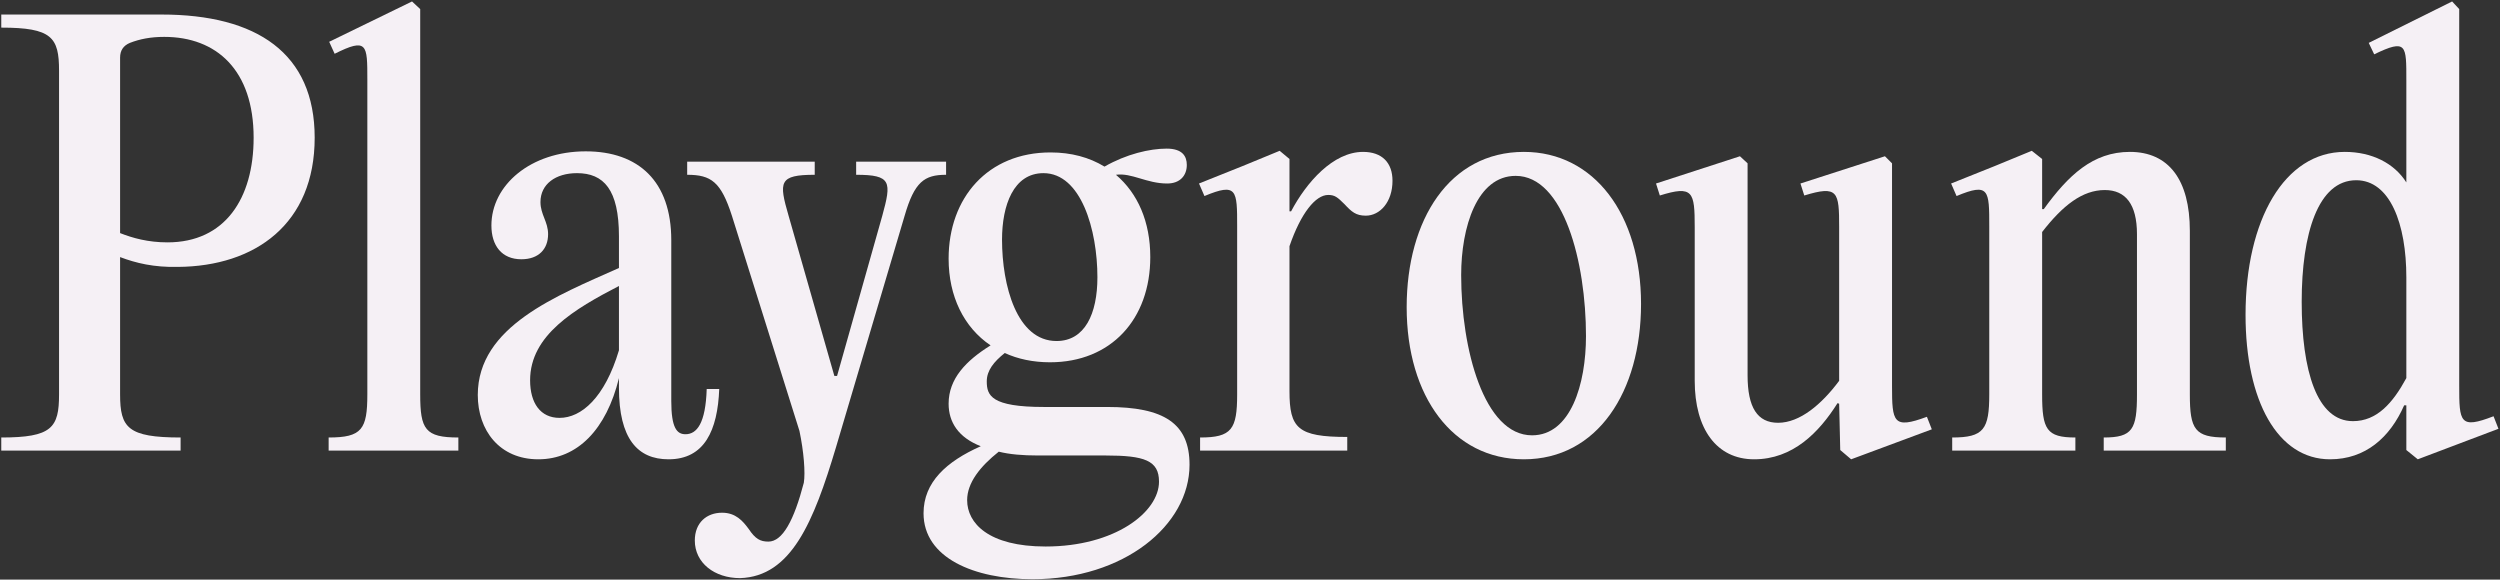
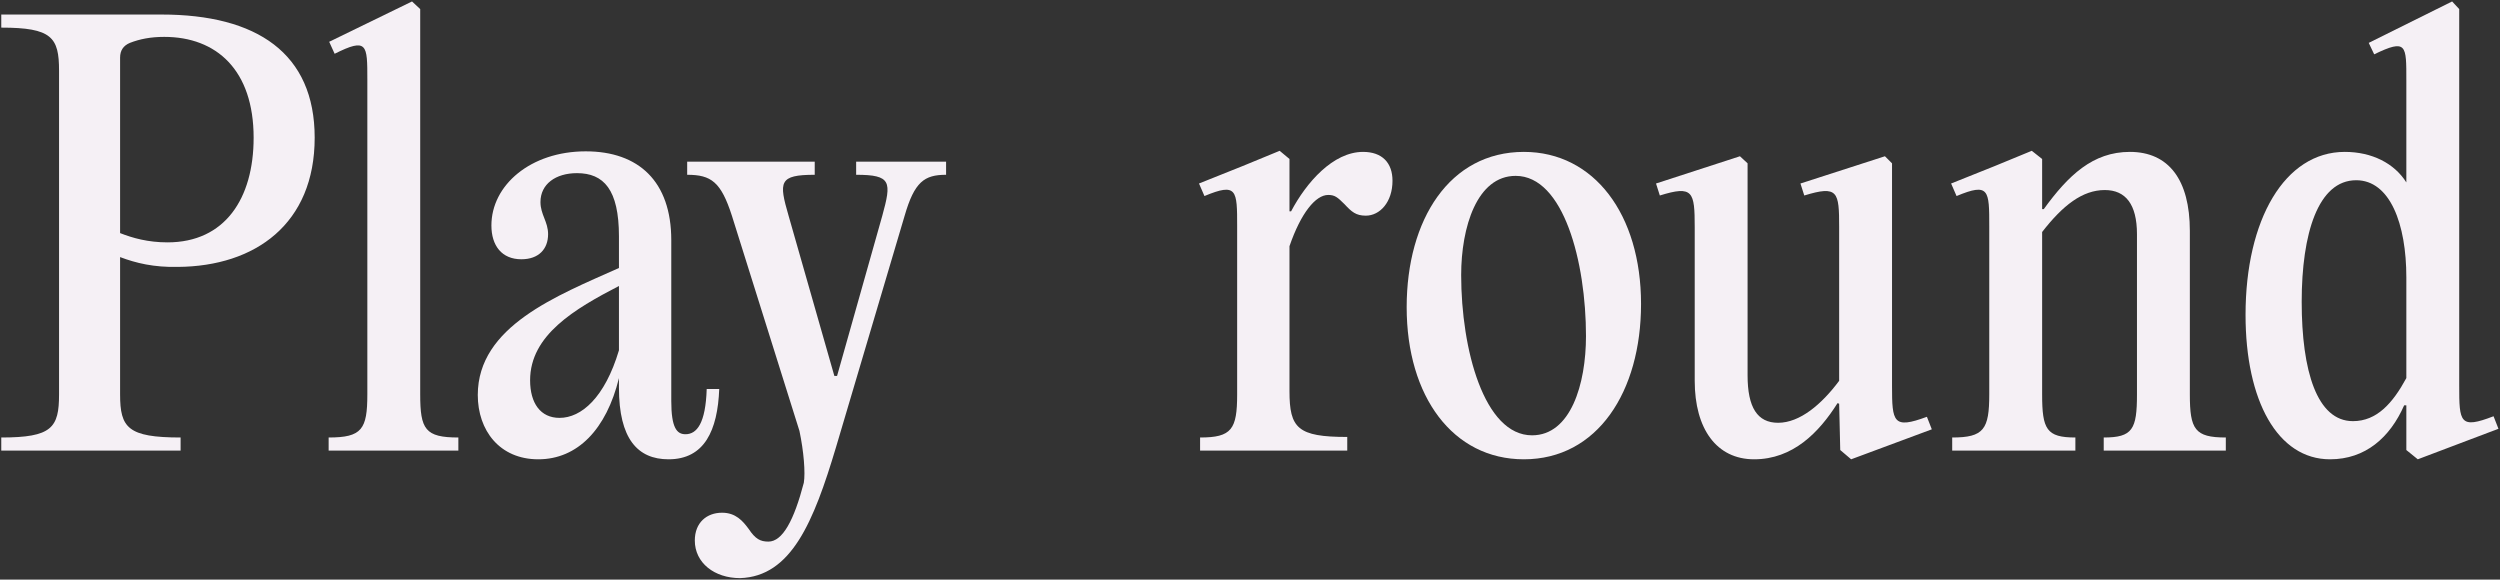
<svg xmlns="http://www.w3.org/2000/svg" width="1376" height="319" viewBox="0 0 1376 319" fill="none">
  <rect x="0" y="0" width="1376" height="319" fill="#333333" stroke="none" />
  <g style="mix-blend-mode:exclusion">
    <path d="M0.7 248V240.8C28.6 240.8 32.5 235.4 32.5 217.1V38.9C32.5 20.6 28.6 15.2 0.7 15.2V8H88.9C141.4 8 173.2 29.3 173.2 75.8C173.2 123.2 140.5 146.6 97.9 146.9C84.7 147.2 74.8 144.8 66.1 141.5V217.1C66.1 235.4 70.3 240.8 99.4 240.8V248H0.7ZM92.2 133.4C123.7 133.4 139.6 109.4 139.6 75.8C139.6 38.6 119.2 20.3 90.4 20.3C82.9 20.3 76.9 21.5 71.5 23.6C67.9 25.1 66.1 27.8 66.1 31.7V128.3C73 131 81.4 133.4 92.2 133.4Z" fill="#F5F0F5" />
    <path d="M231.283 5V217.1C231.283 236.3 233.983 240.8 252.283 240.8V248H180.883V240.8C199.183 240.8 202.183 236.3 202.183 217.1V43.7C202.183 24.5 202.183 20.6 184.183 29.6L181.183 23L226.783 0.8L231.283 5Z" fill="#F5F0F5" />
    <path d="M388.971 214.1H395.871C394.971 236.9 387.771 252.8 367.971 252.8C350.871 252.8 340.671 241.4 340.671 213.5V208.1C333.771 236.3 317.871 252.8 296.271 252.8C274.971 252.8 262.971 236.9 262.971 217.4C262.971 179.6 306.471 162.8 340.671 147.5V130.1C340.671 104.3 332.27 95.3 317.57 95.3C305.87 95.3 297.471 101.3 297.471 111.2C297.471 118.1 301.671 122 301.671 128.9C301.671 137 296.571 142.7 286.971 142.7C276.171 142.7 270.471 135.2 270.471 124.1C270.471 101.9 292.071 83.3 322.371 83.3C351.471 83.3 369.471 99.8 369.471 132.2V220.7C369.471 235.4 372.471 239 377.271 239C383.571 239 388.371 233 388.971 214.1ZM307.971 230C319.971 230 332.871 218.9 340.671 192.8V157.4C316.371 170 291.771 184.4 291.771 209.3C291.771 221.9 297.471 230 307.971 230Z" fill="#F5F0F5" />
    <path d="M407.324 318.2C393.224 318.2 382.424 309.8 382.424 297.5C382.424 287.6 389.024 282.2 397.424 282.2C404.924 282.2 408.824 286.7 412.124 291.2C415.724 296.6 418.424 298.1 422.924 298.1C430.724 298.1 437.024 286.4 442.424 265.7C443.324 260.3 442.424 248.6 440.024 237.2L402.824 118.7C396.824 100.1 391.424 96.2 378.224 96.2V89H448.424V96.2C428.624 96.2 428.624 100.1 434.024 118.7L459.224 206.9H460.724L485.624 118.7C490.724 100.1 490.724 96.2 471.224 96.2V89H520.724V96.2C508.724 96.2 503.324 100.1 497.924 118.7L460.124 246.2C447.824 287.3 435.524 317.3 407.324 318.2Z" fill="#F5F0F5" />
-     <path d="M574.617 224H609.417C640.617 224 654.717 233 654.717 255.8C654.717 289.1 618.717 318.8 568.317 318.8C536.217 318.8 508.317 307.1 508.317 282.5C508.317 265.4 520.917 254 539.817 245.6C527.517 240.8 522.117 232.4 522.117 222.2C522.117 208.4 531.717 198.5 545.217 190.1C530.517 180.2 522.117 163.1 522.117 142.4C522.117 108.8 543.717 83.9 578.217 83.9C589.617 83.9 599.517 86.6 607.917 91.7C619.917 84.8 632.817 81.8 642.117 81.8C650.817 81.8 653.217 86 653.217 90.8C653.217 96.5 649.617 101 642.417 101C631.017 101 622.917 95 614.217 96.2C626.217 106.4 633.117 122 633.117 141.5C633.117 175.7 611.517 199.4 577.917 199.4C568.617 199.4 560.217 197.6 553.017 194.3C547.017 199.1 543.117 203.9 543.117 209.9C543.117 217.7 545.517 224 574.617 224ZM574.317 95.3C557.817 95.3 551.517 113 551.517 131.9C551.517 157.1 559.617 187.7 581.517 187.7C597.117 187.7 604.017 172.7 604.017 152.6C604.017 126.5 595.017 95.3 574.317 95.3ZM575.517 300.8C613.617 300.8 637.917 281.9 637.917 265.1C637.917 253.4 629.817 250.7 608.517 250.7H571.317C562.917 250.7 555.717 250.1 549.717 248.6C539.517 256.7 532.317 265.7 532.317 275.3C532.317 287.9 544.017 300.8 575.517 300.8Z" fill="#F5F0F5" />
    <path d="M750.229 83.6C760.729 83.6 766.429 89.6 766.429 99.5C766.429 111.2 759.529 118.7 751.729 118.7C746.329 118.7 743.929 116.6 740.029 112.4C736.129 108.5 734.629 107.3 731.029 107.3C724.129 107.3 716.029 117.2 709.729 135.5V215.3C709.729 235.7 714.229 240.5 741.529 240.5V248H660.529V240.8C677.929 240.8 680.929 236.3 680.929 217.1V124.7C680.929 104.6 680.929 100.4 662.929 107.9L659.929 101L683.929 91.4L704.329 83L709.729 87.5V116.3H710.629C719.029 100.4 733.729 83.6 750.229 83.6Z" fill="#F5F0F5" />
    <path d="M838.729 252.8C799.729 252.8 774.229 218.3 774.229 169.1C774.229 120.8 797.929 83.6 838.729 83.6C877.429 83.6 903.229 118.1 903.229 167.3C903.229 215.6 879.229 252.8 838.729 252.8ZM843.229 239.6C864.529 239.6 872.929 211.4 872.929 185C872.929 144.2 860.629 96.8 834.229 96.8C812.929 96.8 804.229 125 804.229 151.4C804.229 192.2 816.829 239.6 843.229 239.6Z" fill="#F5F0F5" />
    <path d="M1018.87 252.8L1012.87 247.7L1012.27 222.2L1011.37 221.9C1001.17 238.1 986.77 252.8 965.47 252.8C944.77 252.8 932.77 236 932.77 209.6V125C932.77 105.5 931.87 101.9 913.57 107.6L911.47 101L957.67 86L961.87 89.9V206.6C961.87 224.3 967.27 232.7 978.67 232.7C990.67 232.7 1002.67 222.5 1012.27 209.6V125C1012.27 105.5 1011.67 101.9 993.07 107.6L990.97 101L1037.47 86L1041.37 89.9V212.3C1041.37 232.4 1041.97 236.3 1060.57 229.4L1063.27 236.3L1018.87 252.8Z" fill="#F5F0F5" />
    <path d="M1074.49 248V240.8C1091.89 240.8 1094.89 236.3 1094.89 217.1V124.7C1094.89 104.6 1094.89 100.4 1076.89 107.9L1073.89 101L1097.89 91.4L1118.29 83L1123.99 87.5V115.1H1124.89C1138.39 96.5 1151.89 83.6 1172.29 83.6C1193.59 83.6 1205.29 98.9 1205.29 127.1V217.1C1205.29 236.3 1207.99 240.8 1225.09 240.8V248H1157.89V240.8C1173.79 240.8 1176.19 236.3 1176.19 217.1V128.9C1176.19 112.4 1169.89 104.6 1158.49 104.6C1146.19 104.6 1135.39 113 1123.99 127.7V217.1C1123.99 236.3 1126.39 240.8 1142.29 240.8V248H1074.49Z" fill="#F5F0F5" />
    <path d="M1372.45 229.1L1375.15 236L1330.75 252.8L1324.45 247.7V223.1H1323.25C1315.45 240.8 1301.95 252.8 1282.45 252.8C1253.65 252.8 1235.95 220.7 1235.95 173.3C1235.95 120.8 1257.55 83.6 1290.55 83.6C1305.55 83.6 1317.85 89.9 1324.45 100.4V44.3C1324.45 24.8 1324.75 21.2 1306.75 29.9L1303.75 23.6L1349.65 0.8L1353.55 5V212.3C1353.55 232.4 1353.85 236.3 1372.45 229.1ZM1295.05 231.8C1308.25 231.8 1316.95 221.9 1324.45 208.1V152.6C1324.45 123.2 1315.45 99.2 1296.85 99.2C1275.85 99.2 1266.85 128.6 1266.85 166.1C1266.85 204.2 1275.25 231.8 1295.05 231.8Z" fill="#F5F0F5" />
  </g>
</svg>